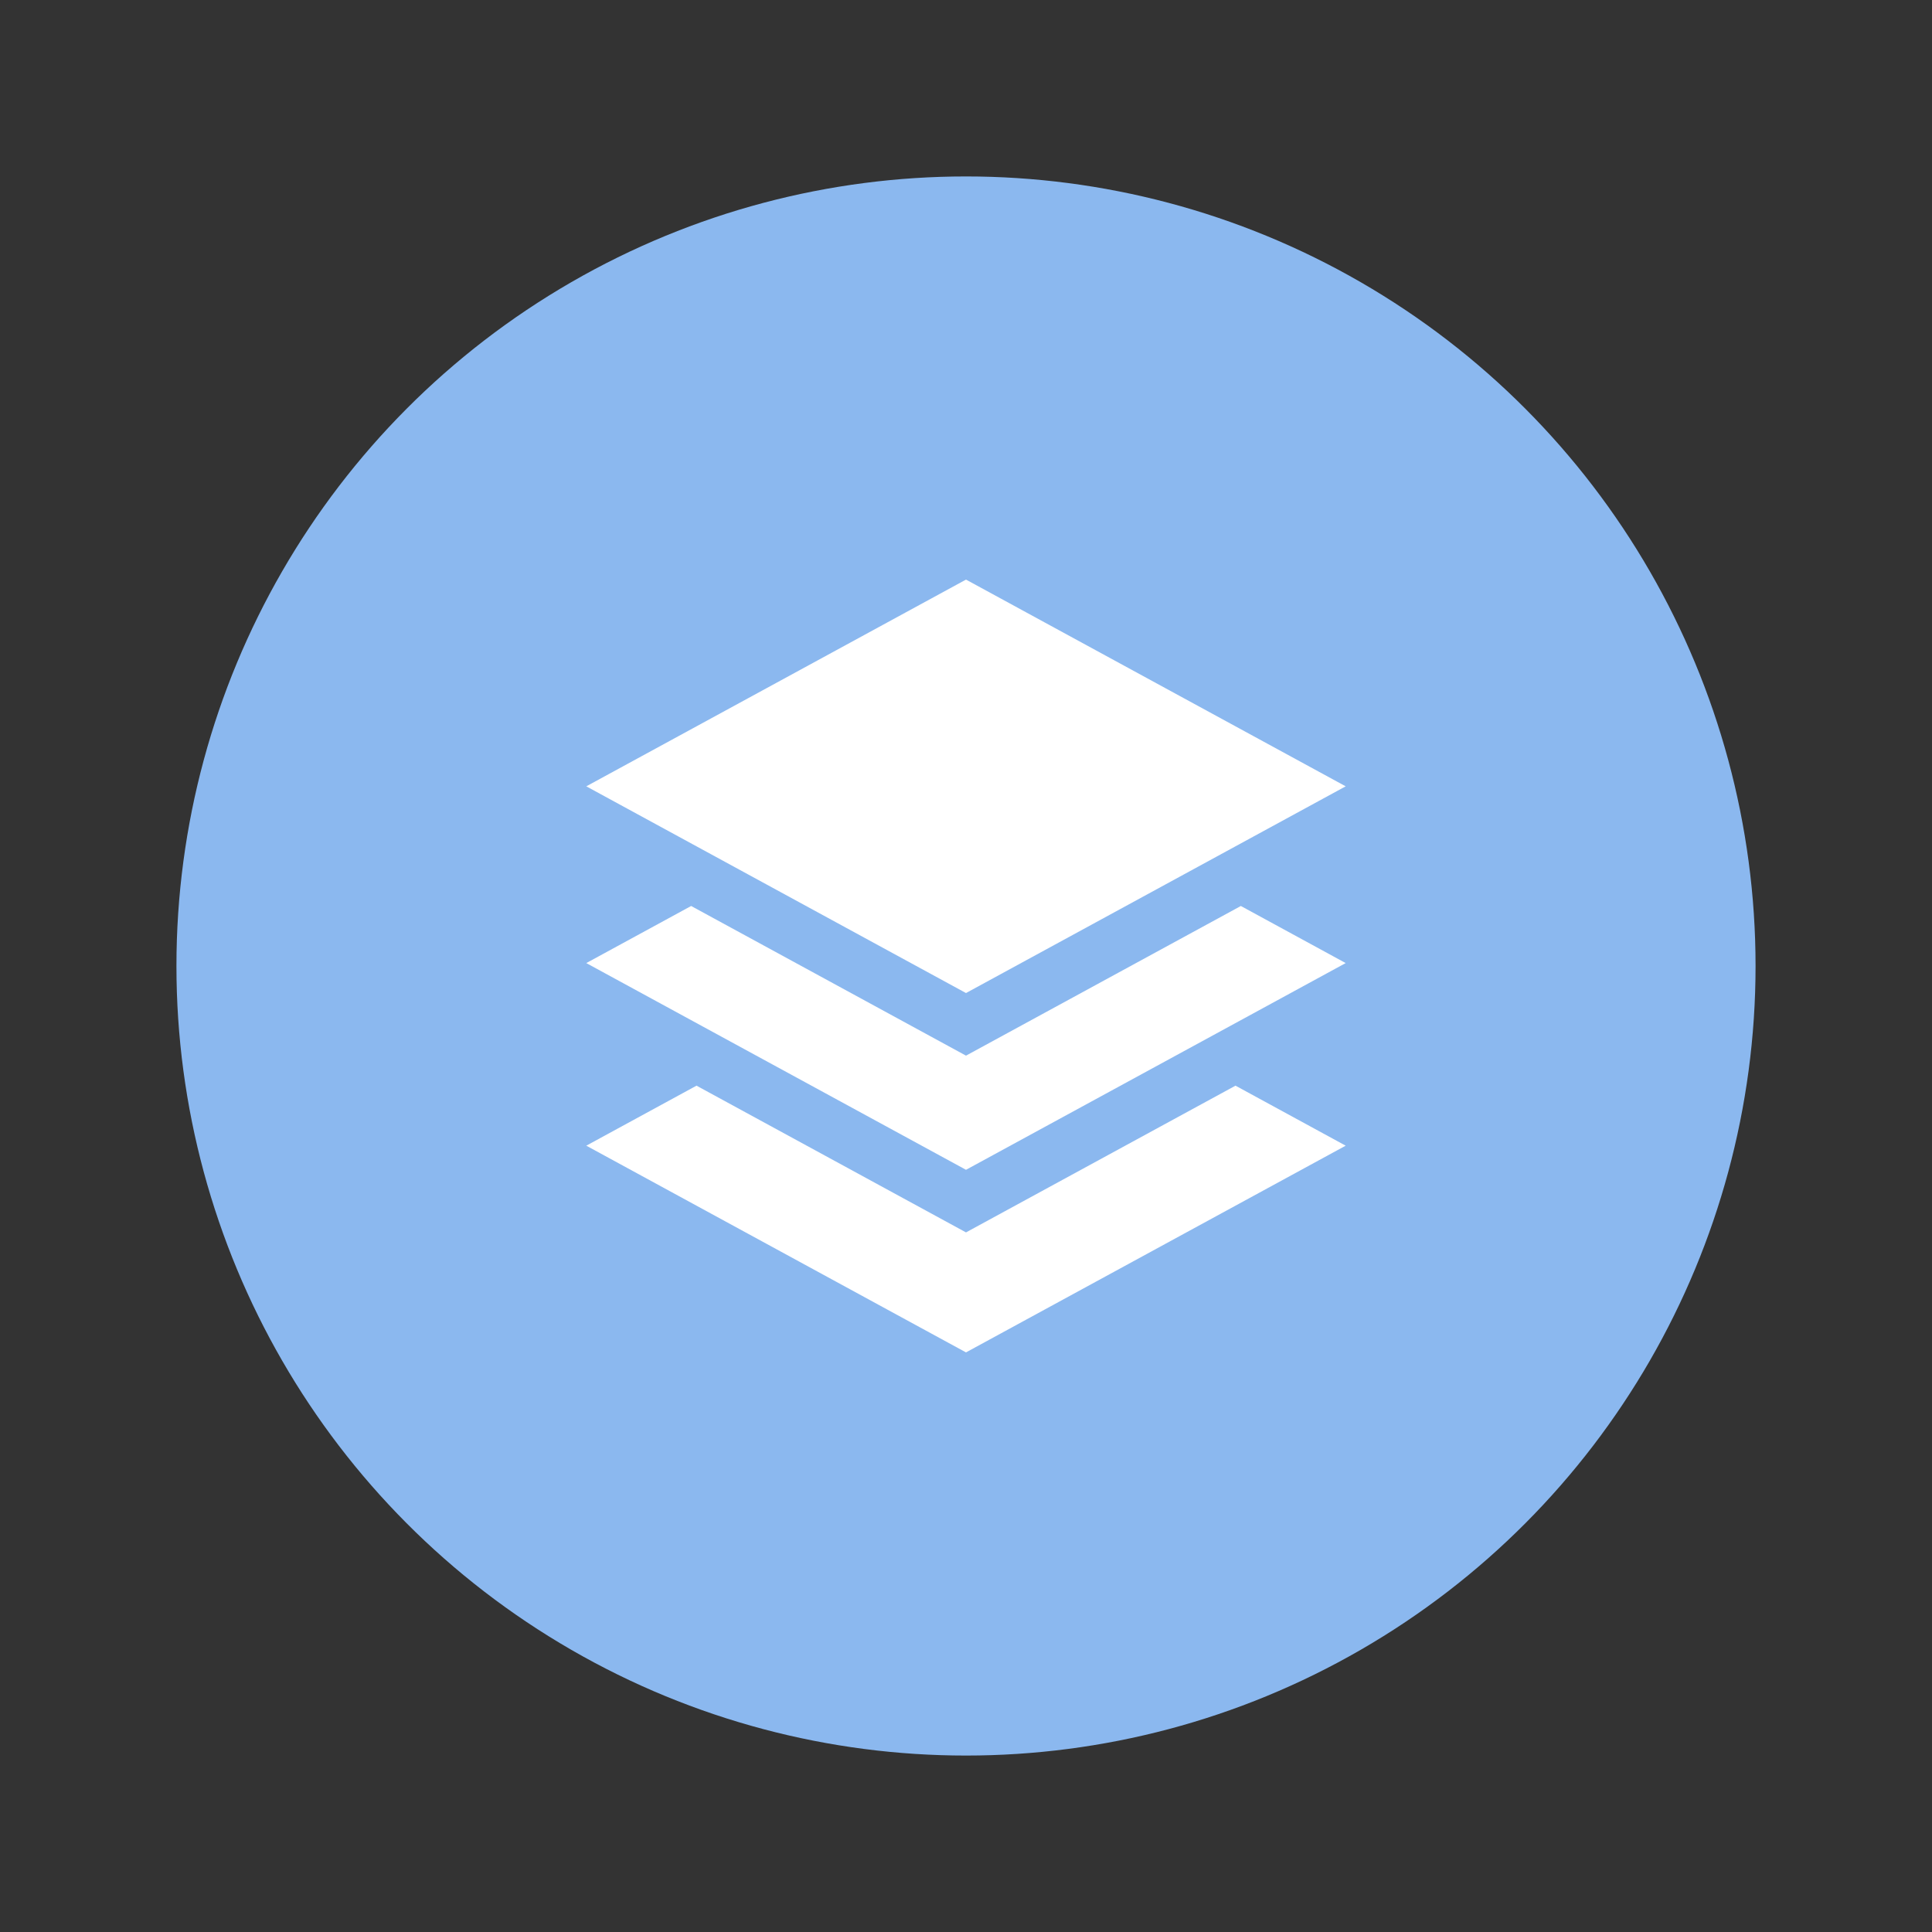
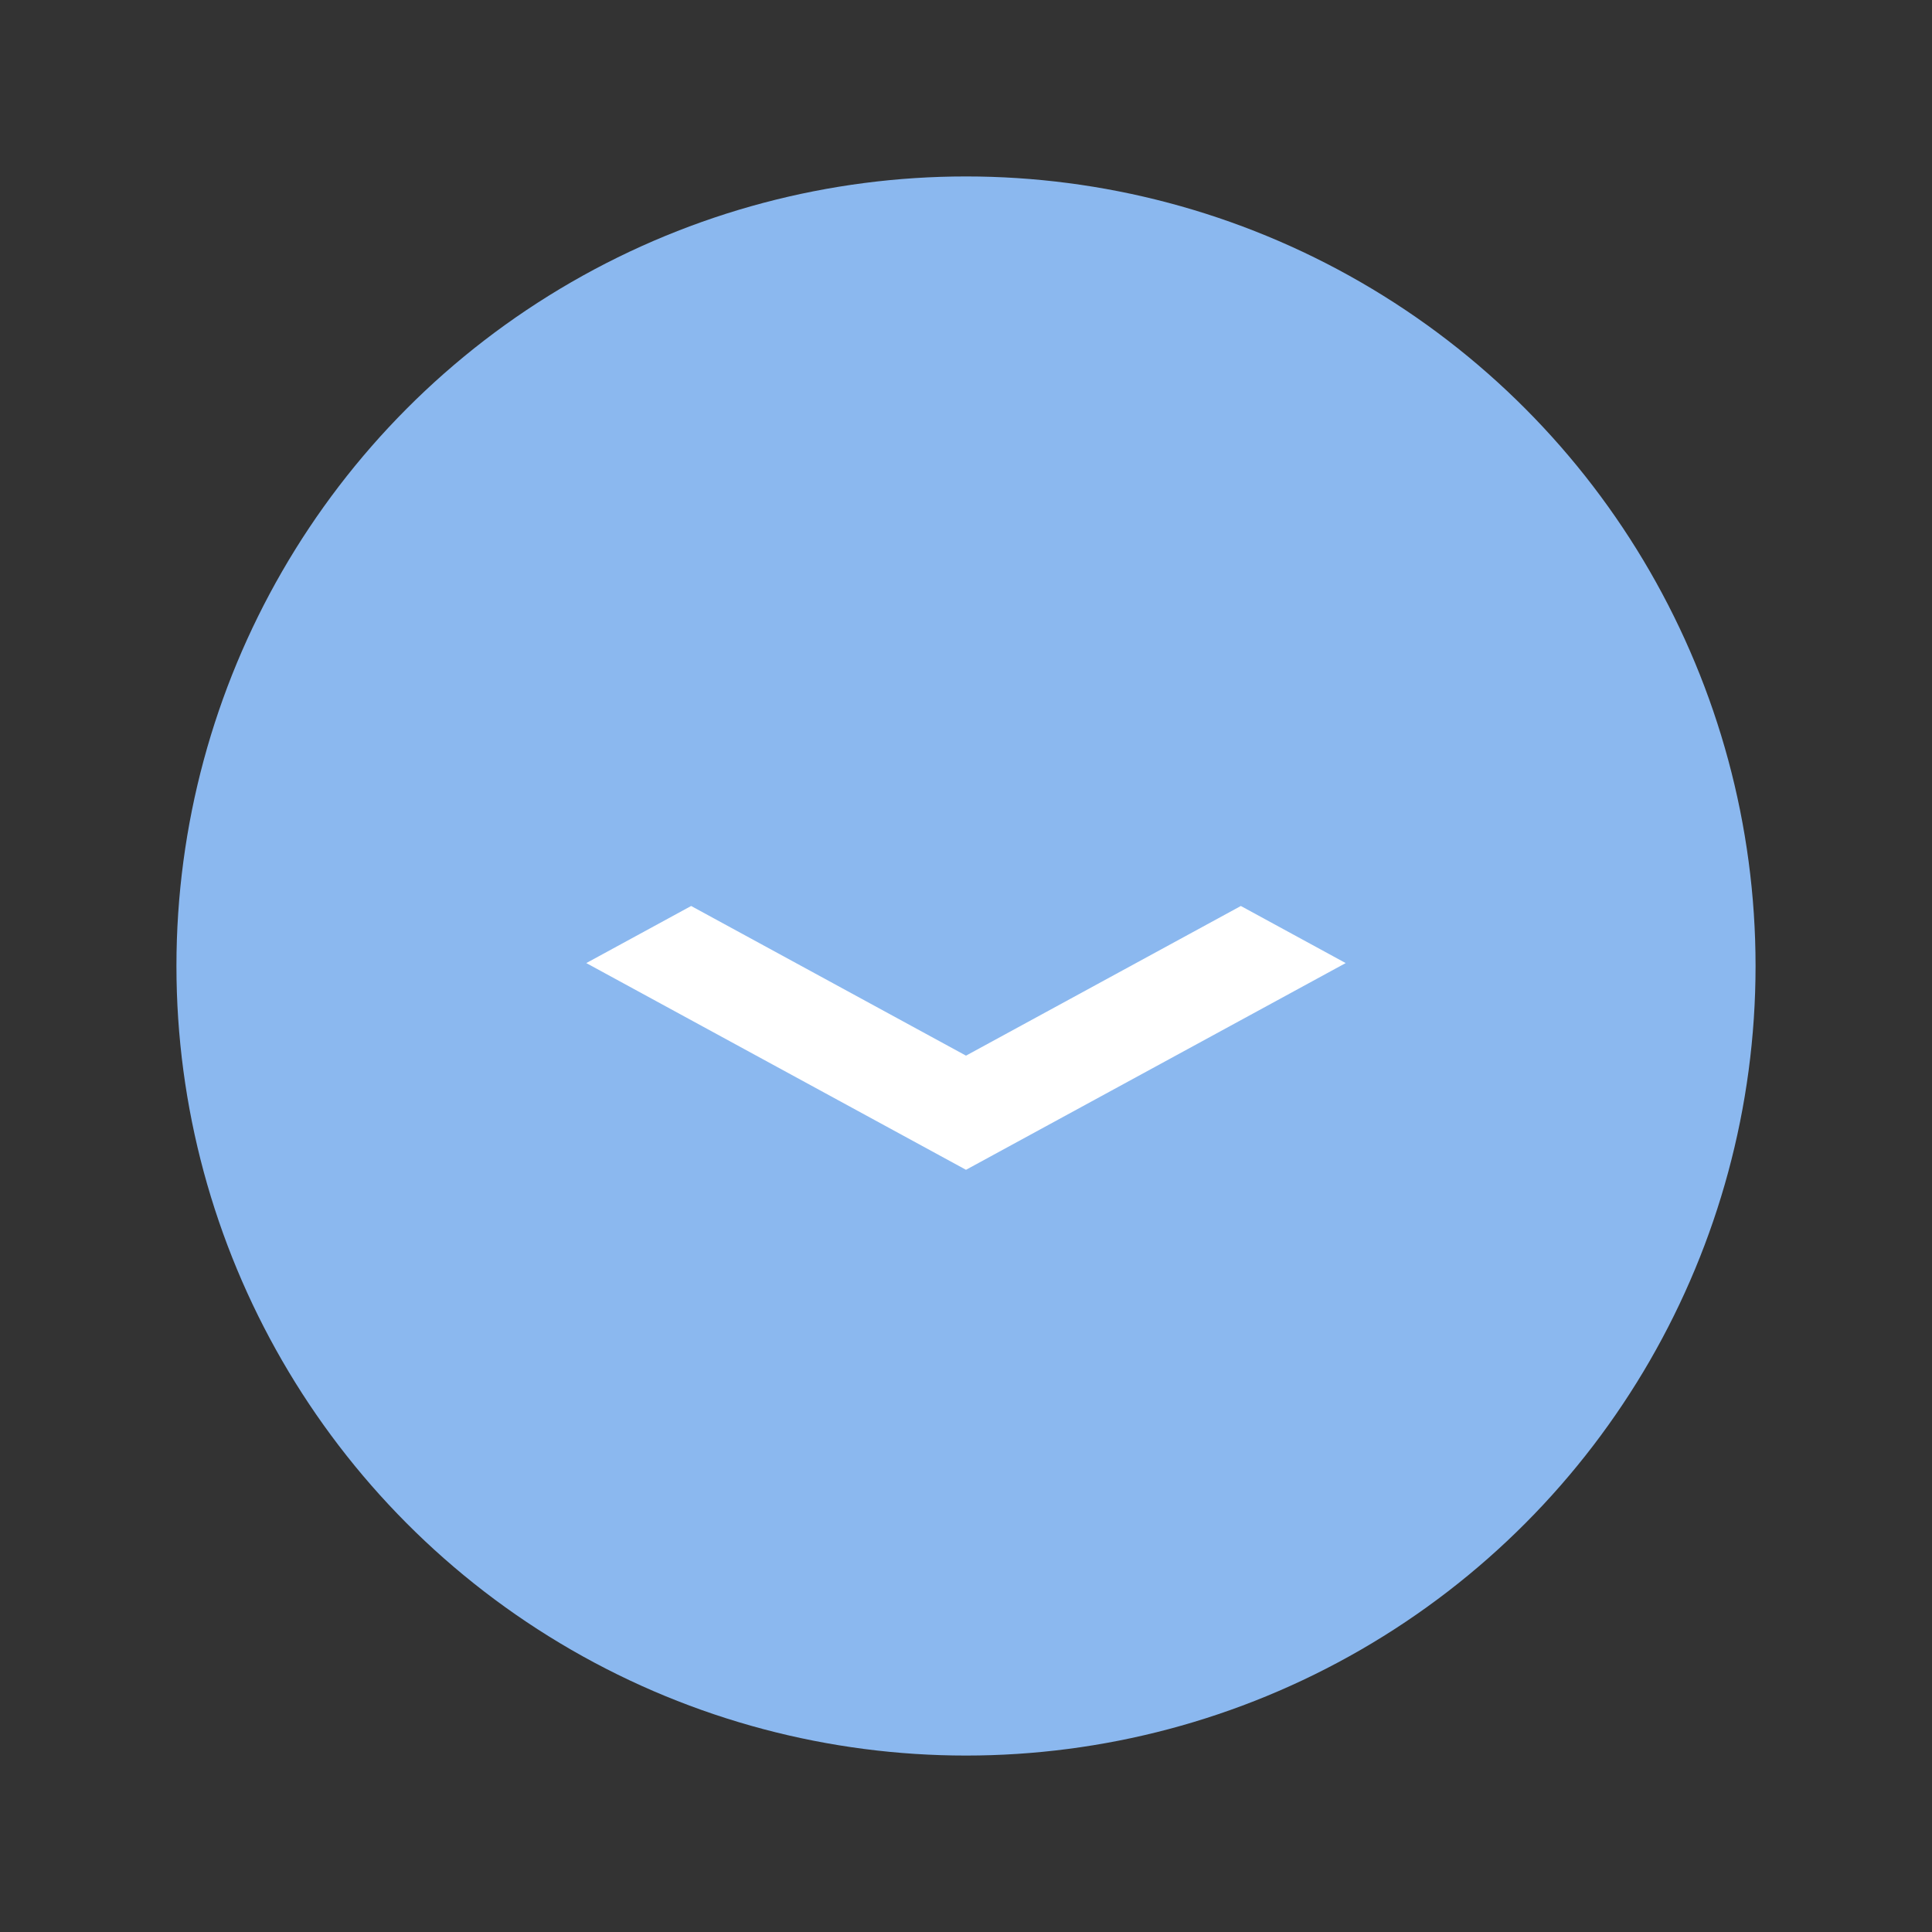
<svg xmlns="http://www.w3.org/2000/svg" width="80" height="80" viewBox="0 0 80 80" fill="none">
  <rect x="0" y="0" width="80" height="80" fill="#333333" stroke="none" />
  <g id="Icon">
    <circle id="Ellipse 30" cx="40" cy="40" r="32.694" fill="#8BB8EF" />
    <g id="Group 31">
-       <path id="Subtract" fill-rule="evenodd" clip-rule="evenodd" d="M28.841 44.955L24.277 47.44L40 56L55.722 47.44L51.159 44.955L40 51.031L28.841 44.955Z" fill="white" />
      <path id="Subtract_2" fill-rule="evenodd" clip-rule="evenodd" d="M28.619 37.515L24.277 39.879L40 48.439L55.722 39.879L51.381 37.515L40 43.712L28.619 37.515Z" fill="white" />
-       <path id="Rectangle 320" d="M40 24L55.722 32.56L40 41.12L24.277 32.56L40 24Z" fill="white" />
    </g>
  </g>
</svg>